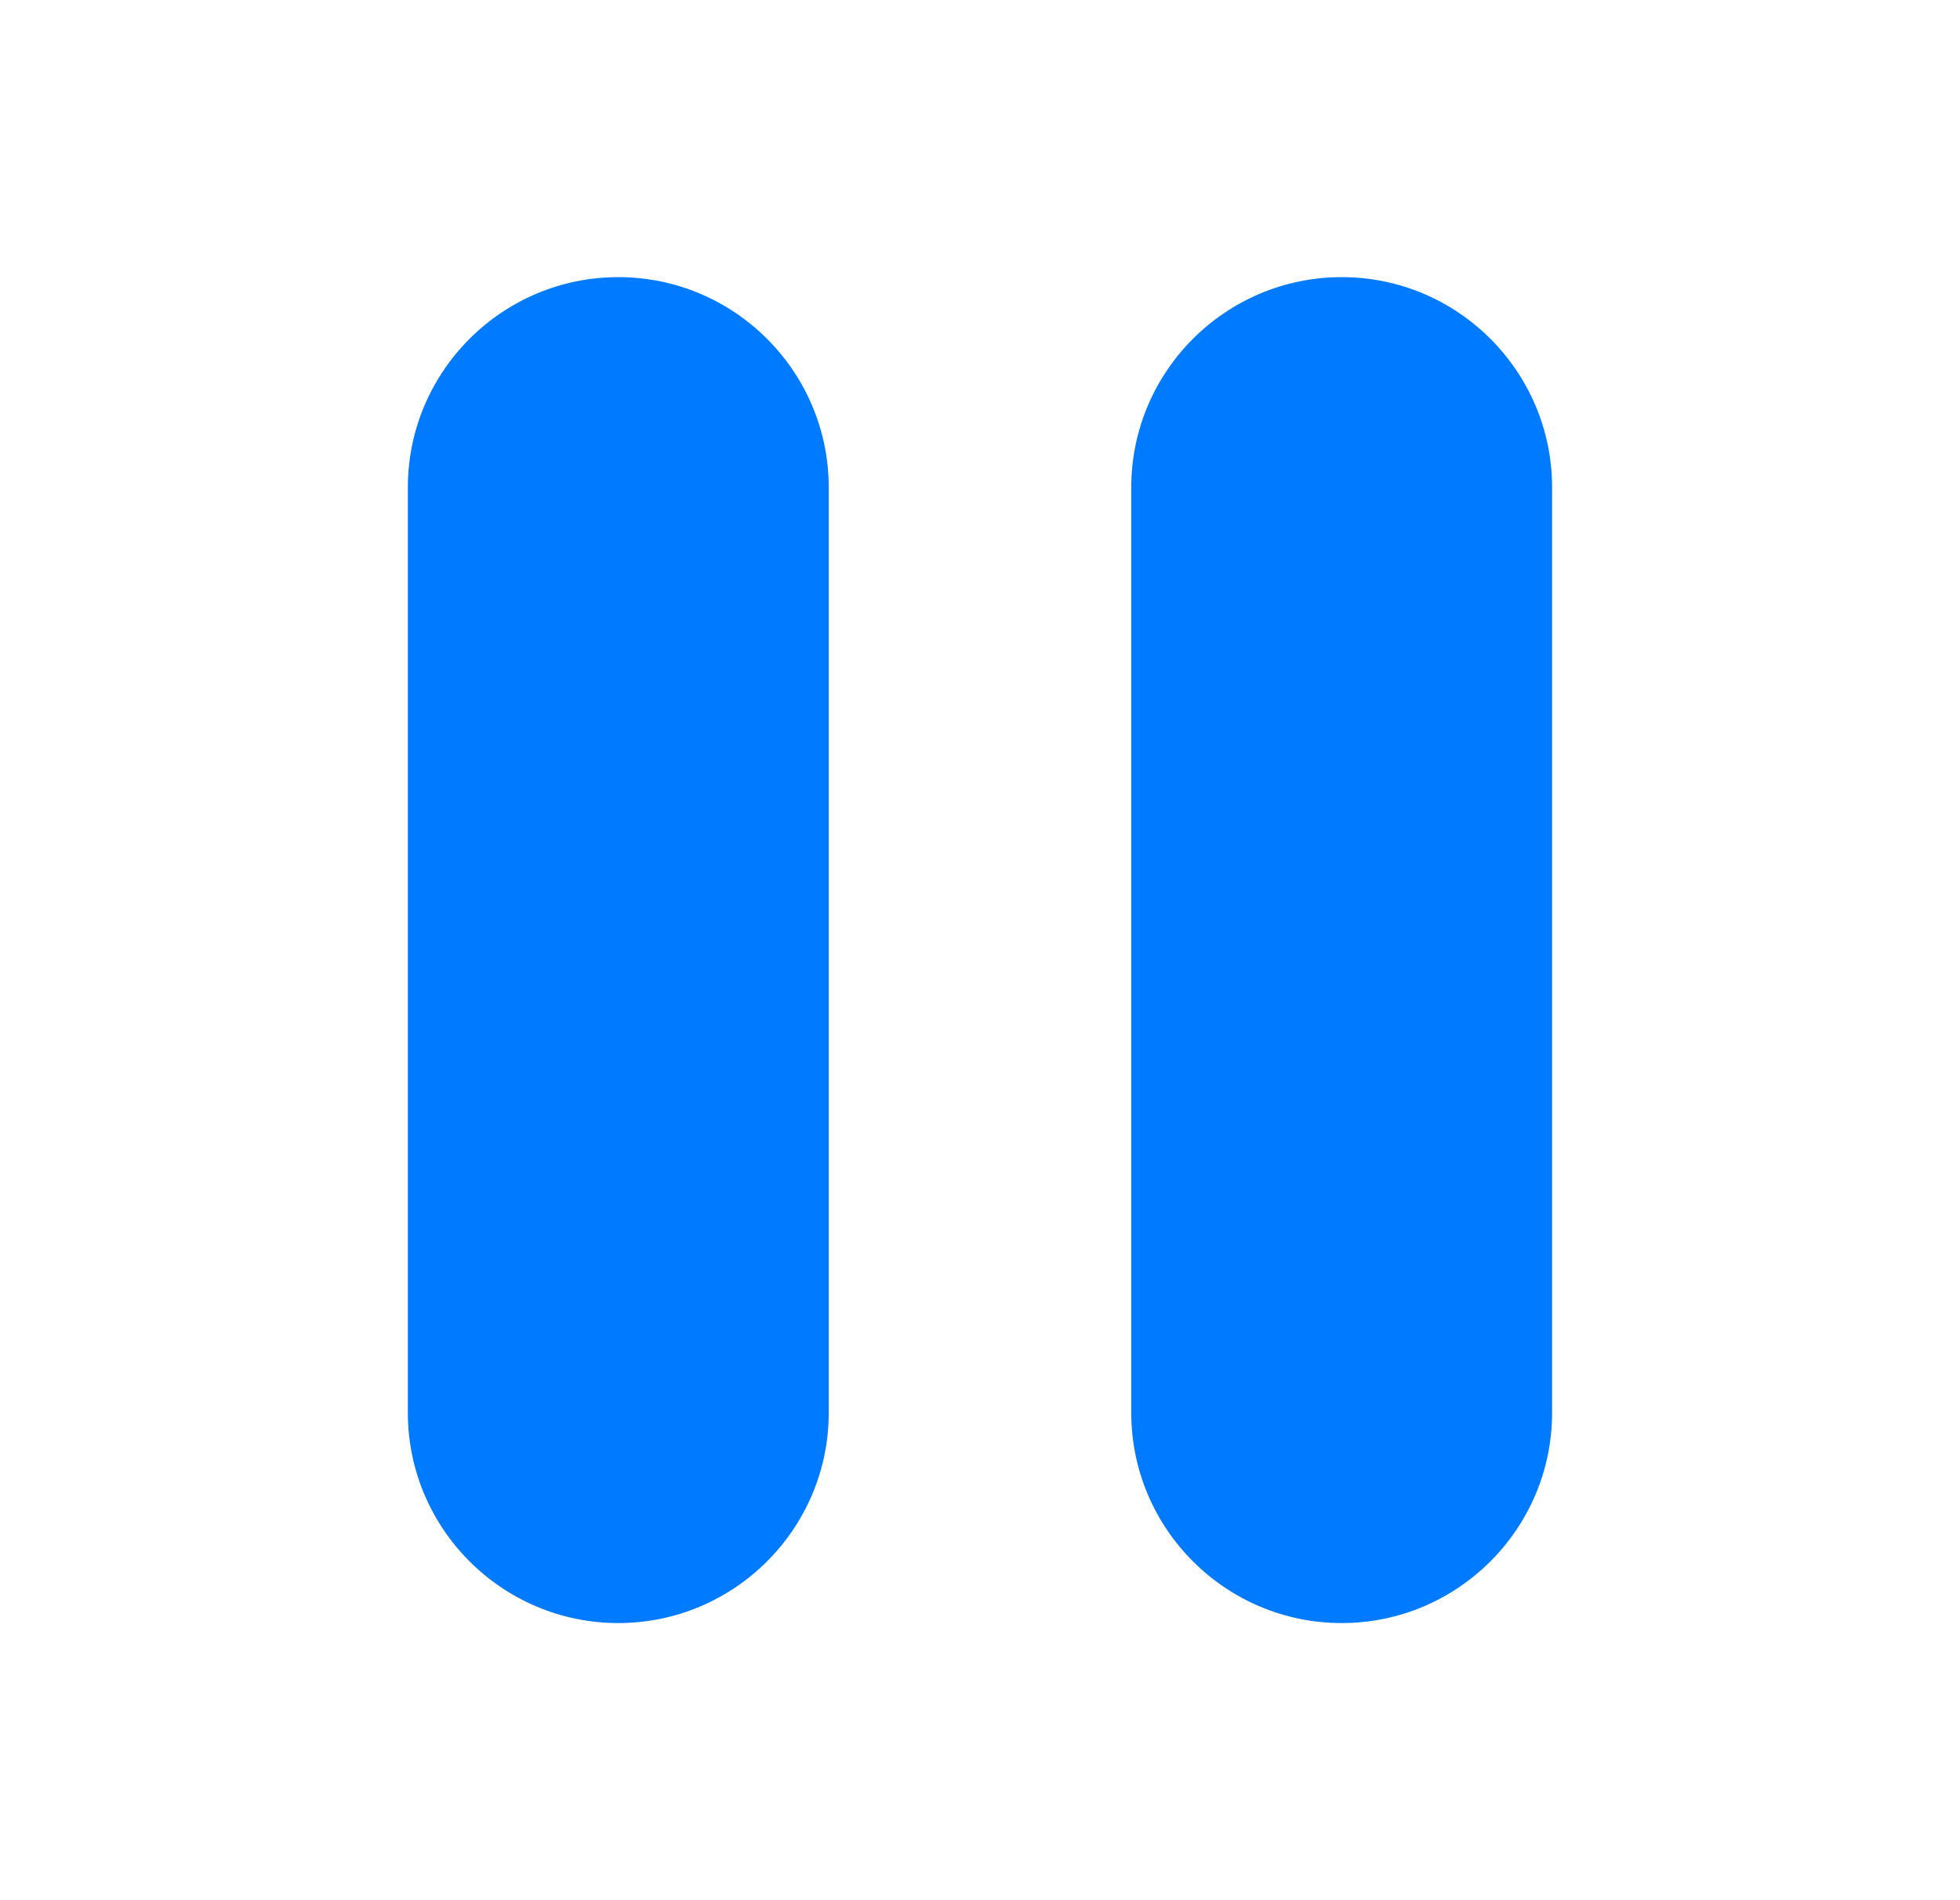
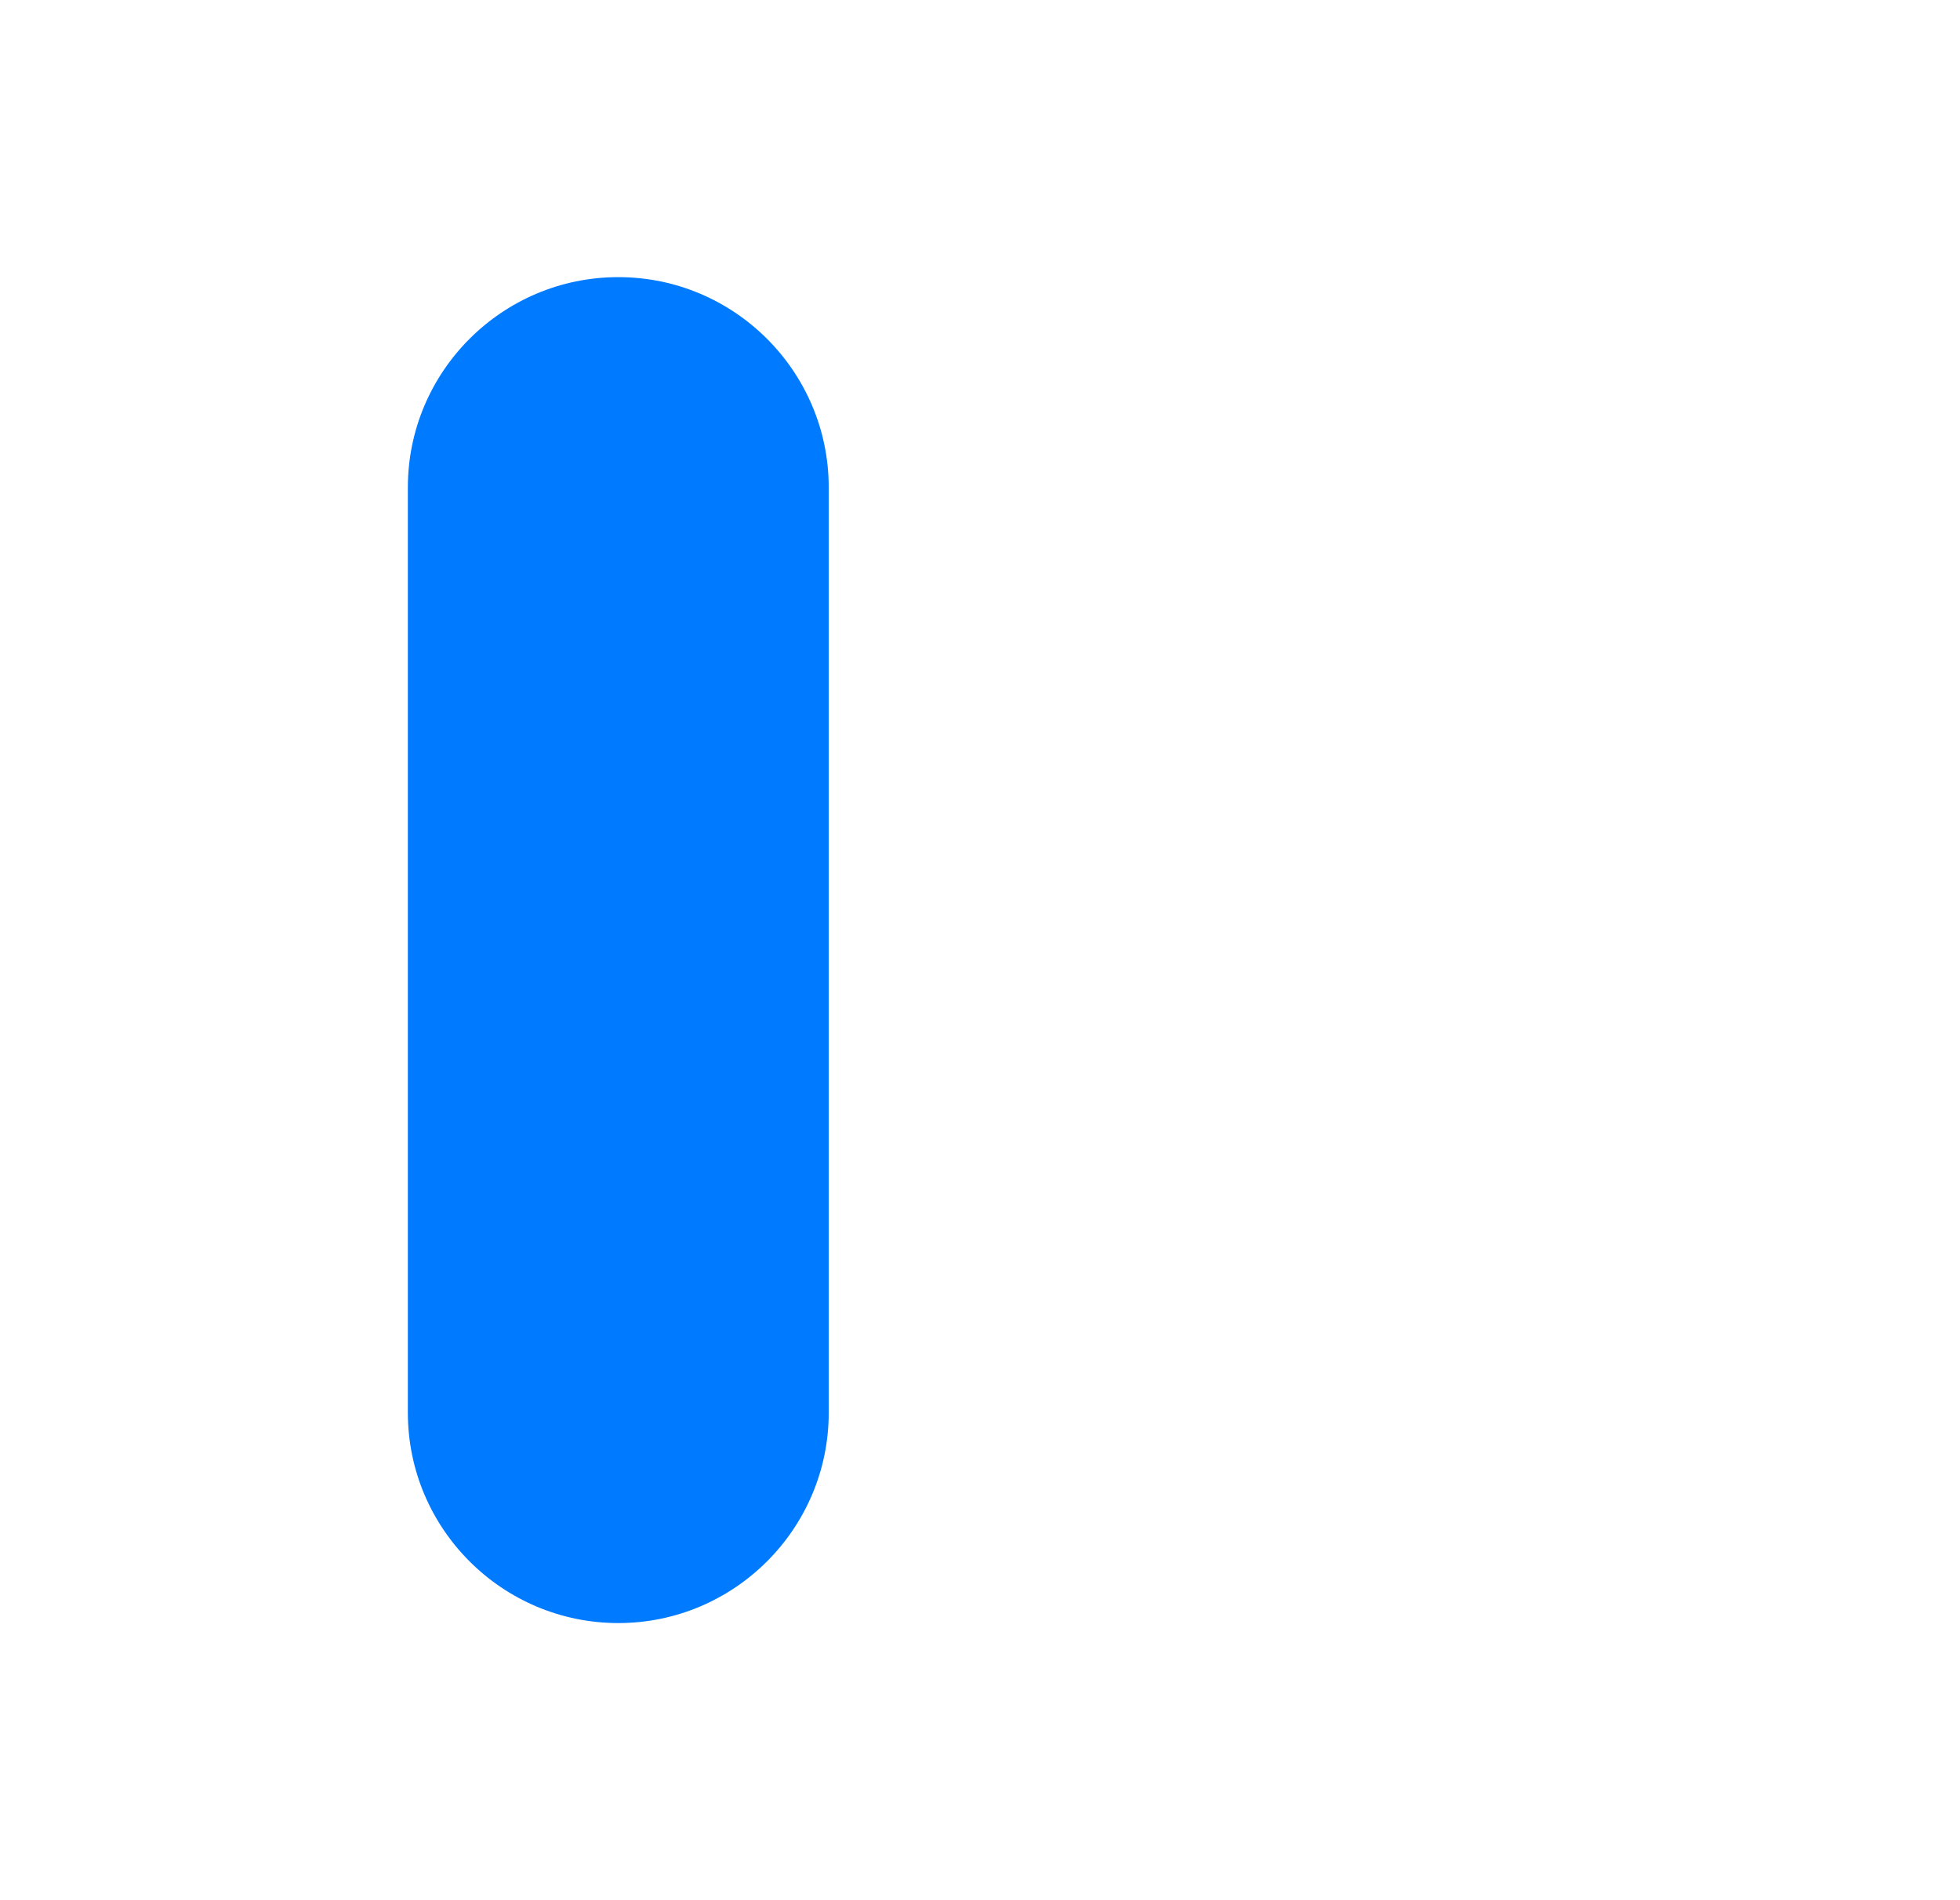
<svg xmlns="http://www.w3.org/2000/svg" fill="none" viewBox="0 0 33 32" height="32" width="33">
  <path fill="#007AFF" d="M10.41 4.667C8.457 4.667 6.867 6.256 6.867 8.209V23.791C6.867 25.744 8.457 27.333 10.41 27.333C12.363 27.333 13.953 25.744 13.953 23.791V8.209C13.953 6.256 12.363 4.667 10.41 4.667Z" clip-rule="evenodd" fill-rule="evenodd" />
-   <path fill="#007AFF" d="M22.59 4.667C20.636 4.667 19.047 6.256 19.047 8.209V23.791C19.047 25.744 20.636 27.333 22.59 27.333C24.543 27.333 26.132 25.744 26.132 23.791V8.209C26.132 6.256 24.543 4.667 22.59 4.667Z" clip-rule="evenodd" fill-rule="evenodd" />
</svg>